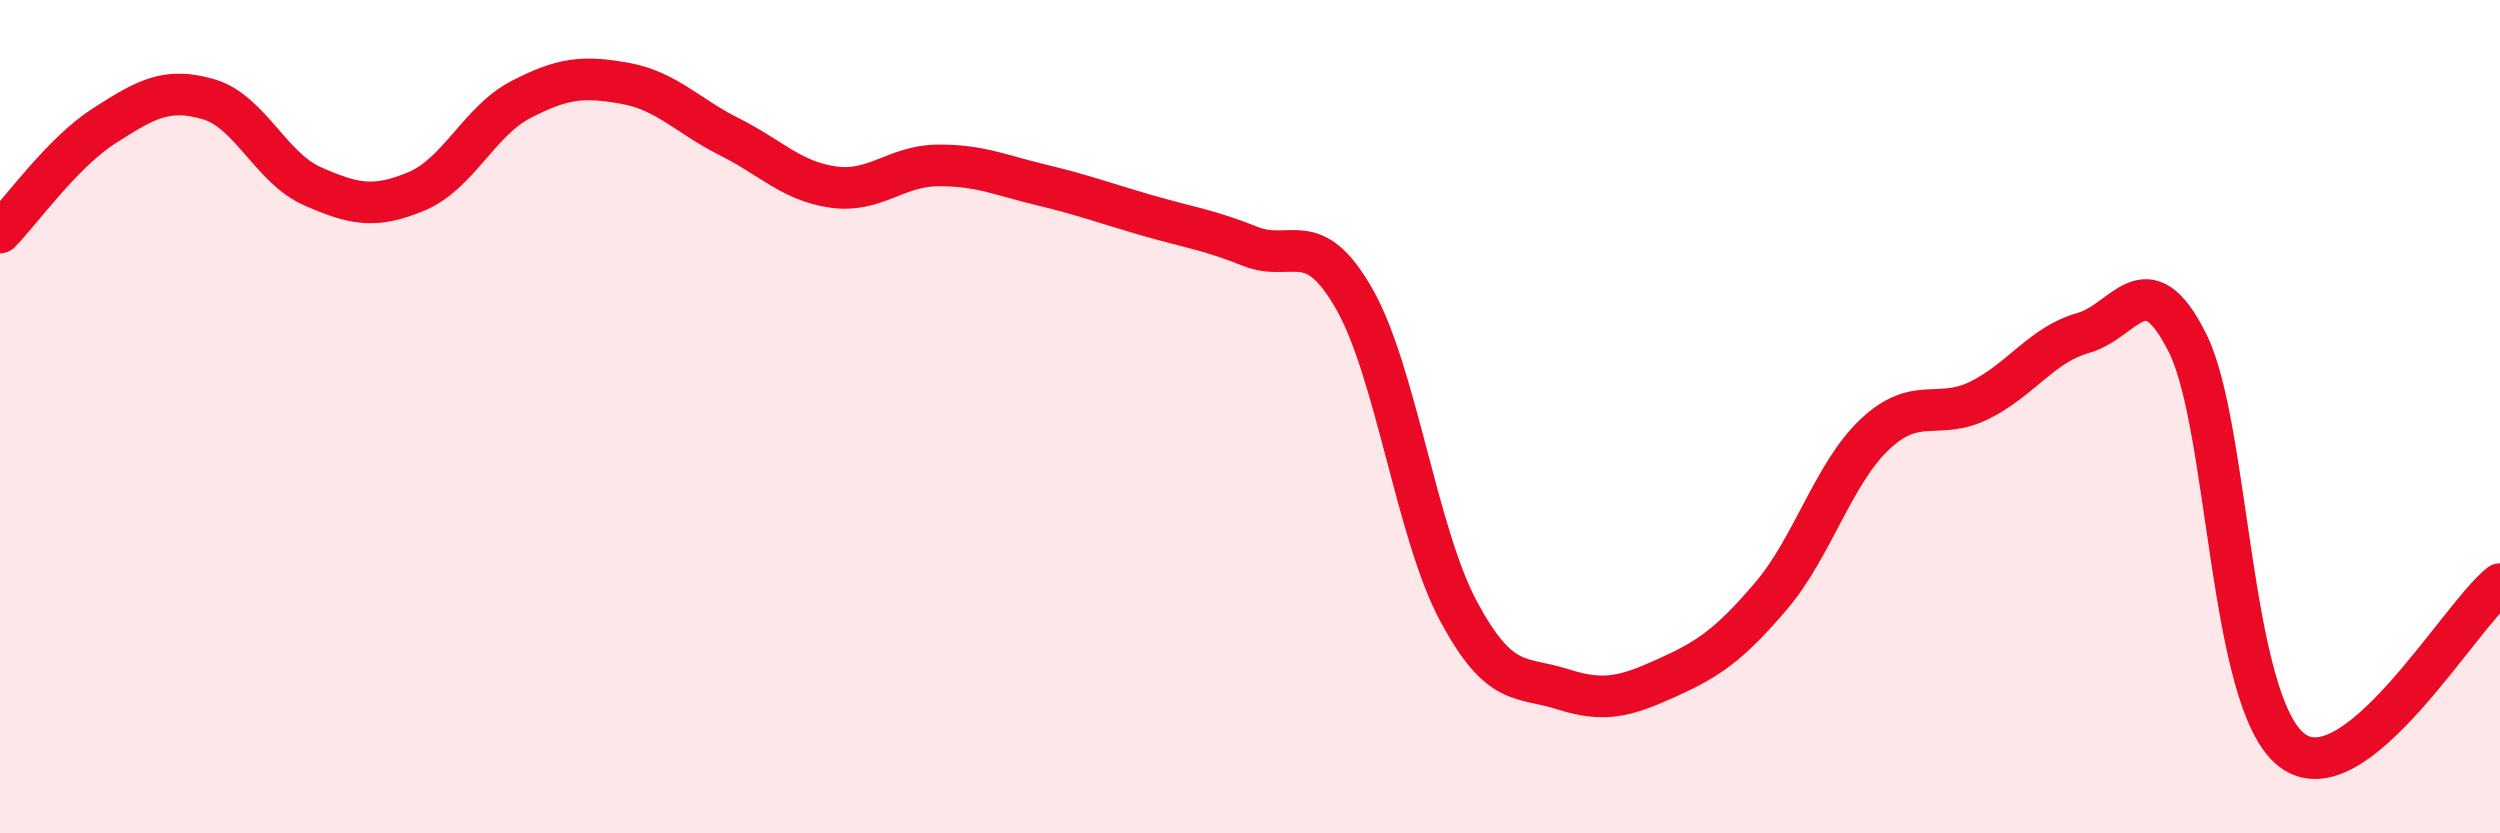
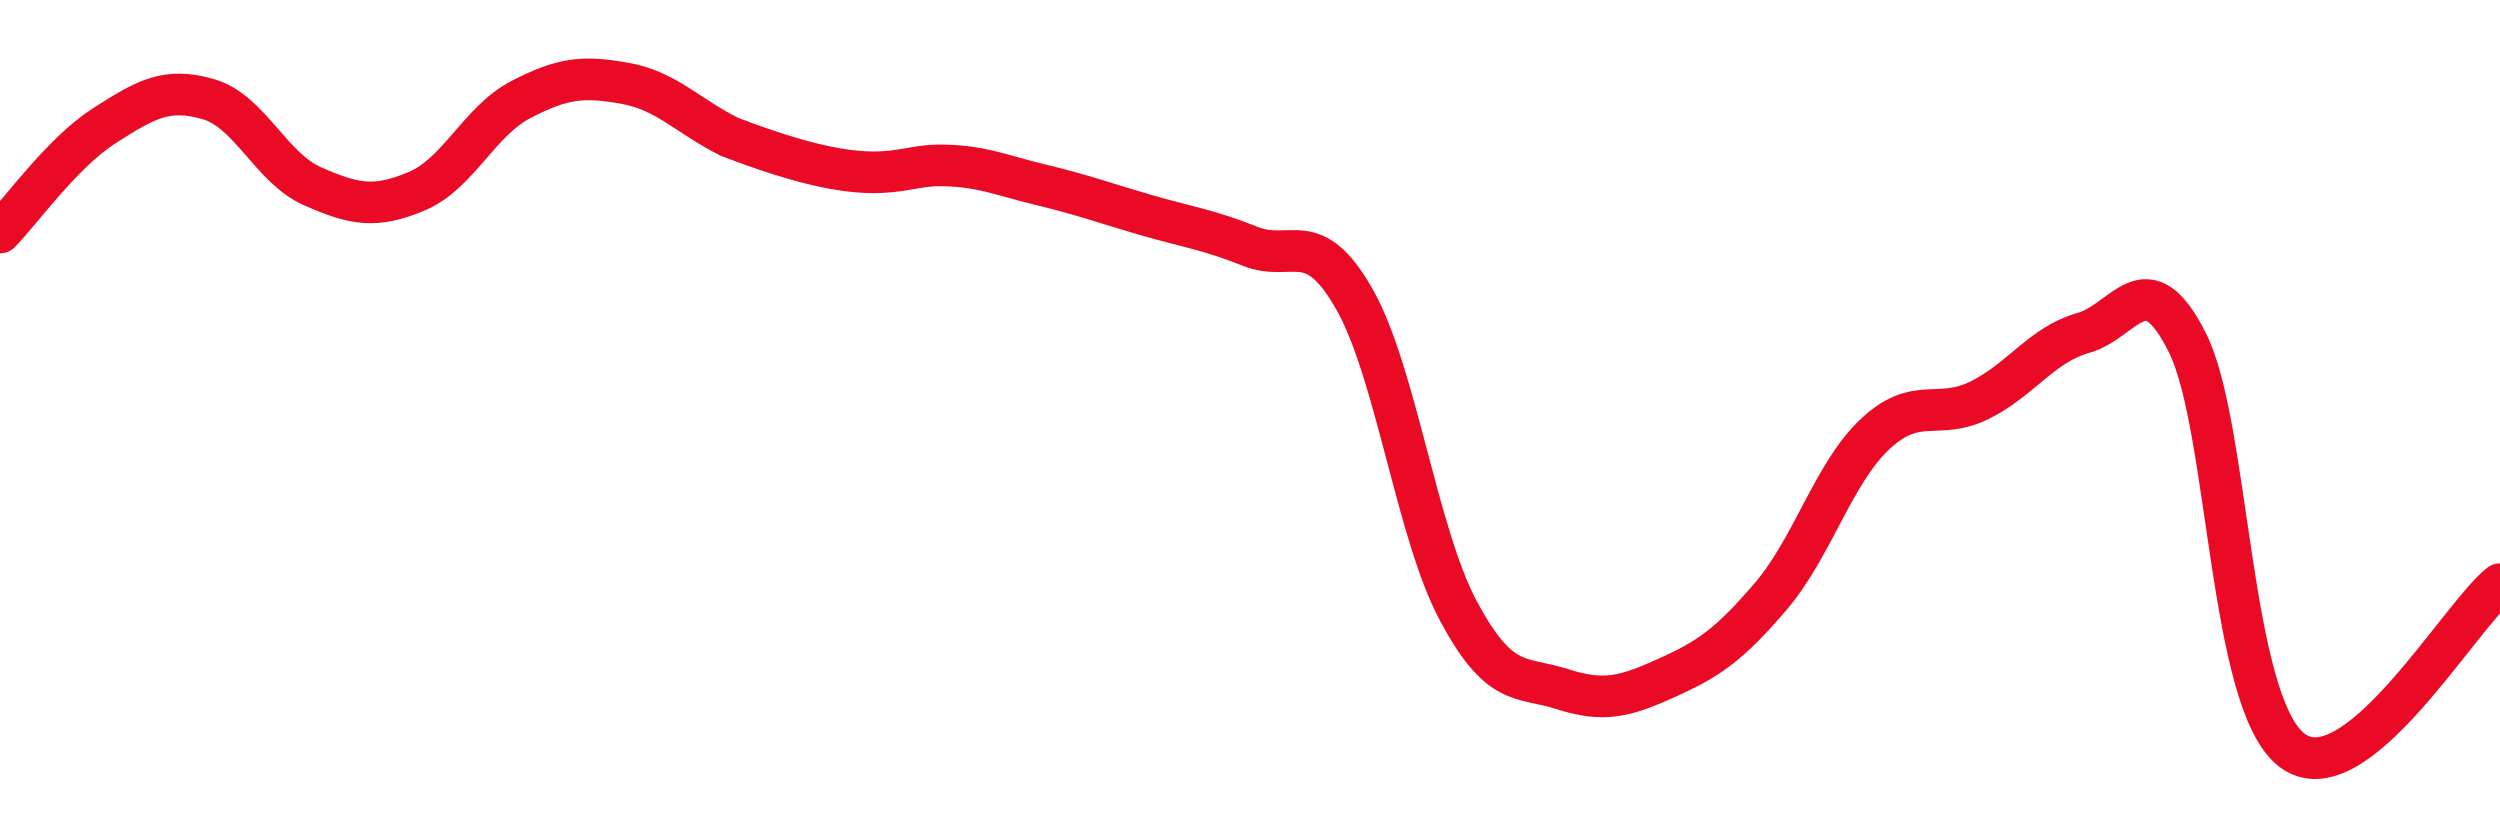
<svg xmlns="http://www.w3.org/2000/svg" width="60" height="20" viewBox="0 0 60 20">
-   <path d="M 0,5.58 C 0.5,5.07 1.5,3.66 2.5,3.02 C 3.5,2.38 4,2.09 5,2.38 C 6,2.67 6.5,4.03 7.5,4.47 C 8.5,4.91 9,5.01 10,4.59 C 11,4.17 11.5,2.91 12.5,2.39 C 13.5,1.87 14,1.82 15,2 C 16,2.18 16.5,2.78 17.5,3.28 C 18.5,3.78 19,4.35 20,4.49 C 21,4.63 21.5,3.98 22.5,3.97 C 23.5,3.96 24,4.2 25,4.44 C 26,4.68 26.5,4.87 27.5,5.16 C 28.5,5.45 29,5.51 30,5.91 C 31,6.31 31.5,5.42 32.5,7.17 C 33.5,8.92 34,12.79 35,14.66 C 36,16.53 36.5,16.22 37.5,16.54 C 38.5,16.86 39,16.72 40,16.27 C 41,15.82 41.5,15.48 42.5,14.31 C 43.5,13.14 44,11.36 45,10.42 C 46,9.48 46.5,10.1 47.5,9.61 C 48.5,9.12 49,8.27 50,7.99 C 51,7.71 51.5,6.23 52.5,8.23 C 53.5,10.23 53.5,16.84 55,18 C 56.5,19.16 59,14.82 60,14.02L60 20L0 20Z" fill="#EB0A25" opacity="0.1" stroke-linecap="round" stroke-linejoin="round" />
-   <path d="M 0,5.58 C 0.5,5.07 1.5,3.66 2.5,3.02 C 3.5,2.38 4,2.09 5,2.38 C 6,2.67 6.5,4.03 7.5,4.47 C 8.5,4.91 9,5.01 10,4.59 C 11,4.17 11.5,2.91 12.5,2.39 C 13.5,1.87 14,1.82 15,2 C 16,2.18 16.5,2.78 17.5,3.28 C 18.5,3.78 19,4.35 20,4.49 C 21,4.63 21.5,3.98 22.5,3.97 C 23.5,3.96 24,4.2 25,4.44 C 26,4.68 26.5,4.87 27.5,5.16 C 28.5,5.45 29,5.51 30,5.91 C 31,6.31 31.5,5.42 32.5,7.17 C 33.5,8.92 34,12.79 35,14.66 C 36,16.53 36.5,16.22 37.5,16.54 C 38.5,16.86 39,16.72 40,16.27 C 41,15.82 41.5,15.48 42.5,14.31 C 43.5,13.14 44,11.36 45,10.42 C 46,9.48 46.5,10.1 47.5,9.61 C 48.5,9.12 49,8.27 50,7.99 C 51,7.71 51.5,6.23 52.5,8.23 C 53.5,10.23 53.5,16.84 55,18 C 56.5,19.16 59,14.82 60,14.02" stroke="#EB0A25" stroke-width="1" fill="none" stroke-linecap="round" stroke-linejoin="round" />
+   <path d="M 0,5.58 C 0.5,5.07 1.5,3.66 2.5,3.02 C 3.5,2.38 4,2.09 5,2.38 C 6,2.67 6.5,4.03 7.5,4.47 C 8.5,4.91 9,5.01 10,4.59 C 11,4.17 11.5,2.91 12.5,2.39 C 13.5,1.87 14,1.82 15,2 C 16,2.18 16.5,2.78 17.5,3.28 C 21,4.63 21.5,3.98 22.5,3.97 C 23.5,3.96 24,4.2 25,4.44 C 26,4.68 26.5,4.87 27.5,5.16 C 28.5,5.45 29,5.51 30,5.91 C 31,6.31 31.5,5.42 32.5,7.17 C 33.5,8.92 34,12.79 35,14.66 C 36,16.53 36.5,16.22 37.5,16.54 C 38.5,16.86 39,16.72 40,16.27 C 41,15.82 41.5,15.48 42.5,14.31 C 43.5,13.14 44,11.36 45,10.42 C 46,9.48 46.5,10.1 47.5,9.61 C 48.5,9.12 49,8.27 50,7.99 C 51,7.71 51.5,6.23 52.5,8.23 C 53.5,10.23 53.5,16.84 55,18 C 56.5,19.16 59,14.82 60,14.02" stroke="#EB0A25" stroke-width="1" fill="none" stroke-linecap="round" stroke-linejoin="round" />
</svg>